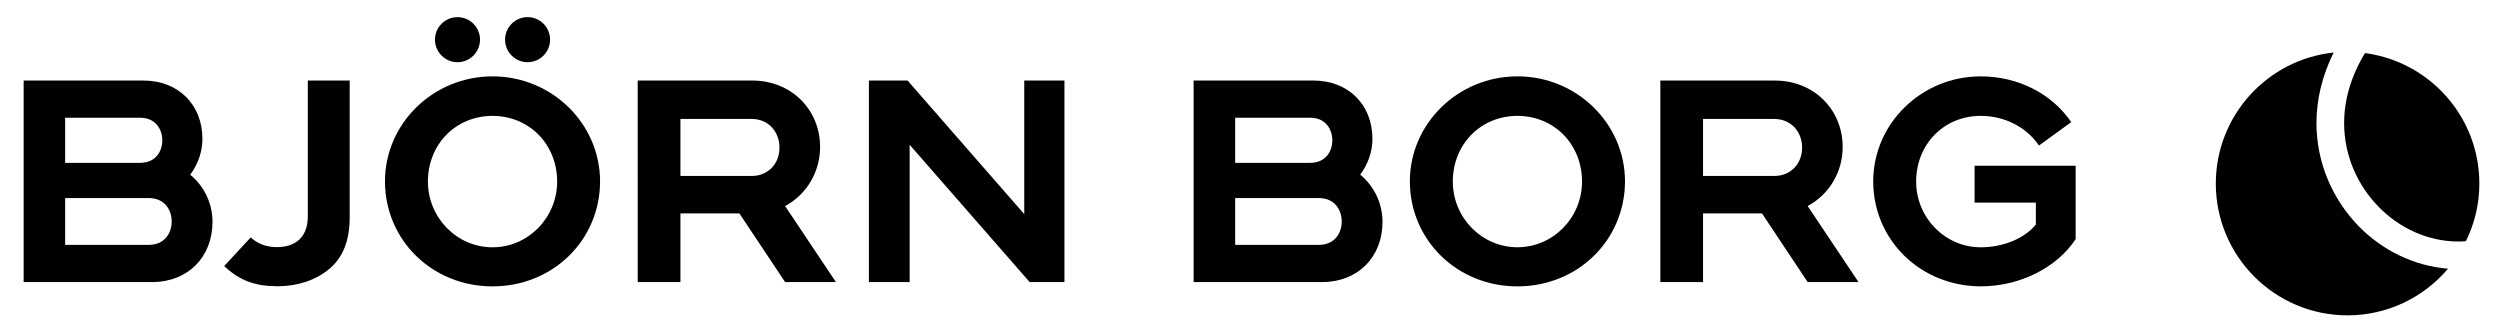
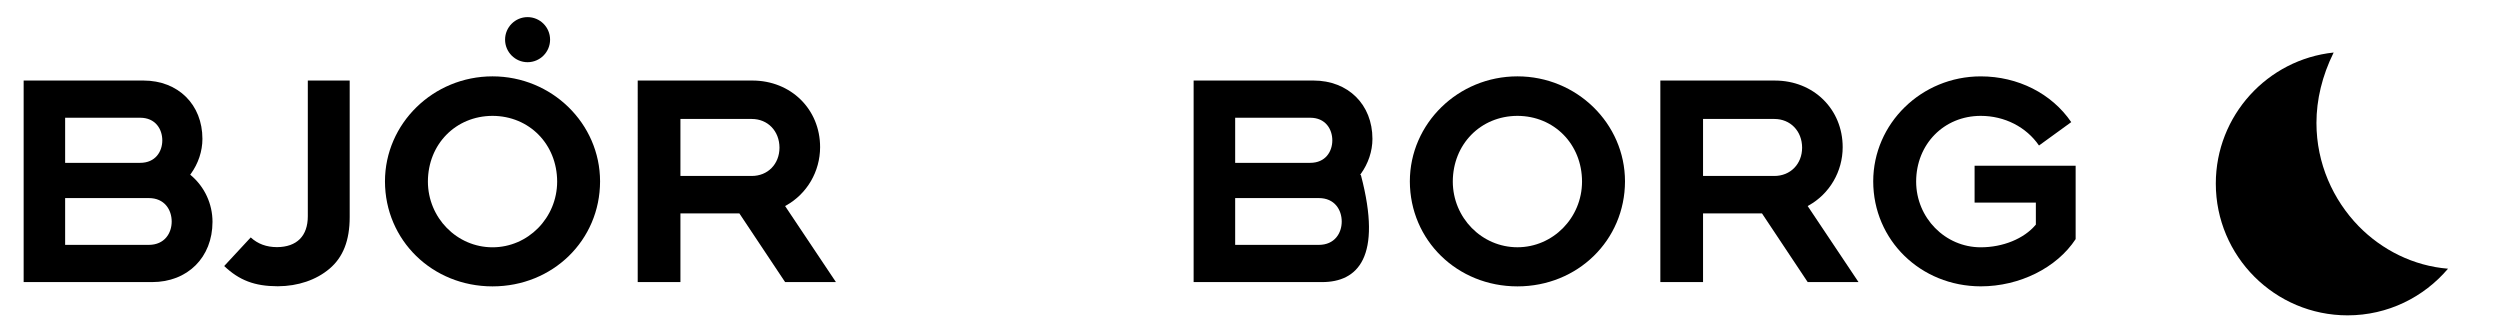
<svg xmlns="http://www.w3.org/2000/svg" version="1.1" id="Layer_1" x="0px" y="0px" viewBox="0 0 1404 188" style="enable-background:new 0 0 1404 188;" xml:space="preserve">
  <style type="text/css">
	.Arched_x0020_Green{fill:url(#SVGID_1_);stroke:#FFFFFF;stroke-width:0.25;stroke-miterlimit:1;}
</style>
  <linearGradient id="SVGID_1_" gradientUnits="userSpaceOnUse" x1="-1694" y1="573.129" x2="-1693.293" y2="572.422">
    <stop offset="0" style="stop-color:#20AC4B" />
    <stop offset="0.983" style="stop-color:#19361A" />
  </linearGradient>
  <g>
    <g>
      <path d="M1300.92,69.09L1300.92,69.09V69c0-12.94,3.17-26.4,9.66-39.5c-37.16,3.9-66.18,35.39-66.18,73.6c0,40.84,33.17,74,74,74    c22.64,0,42.85-10.22,56.41-26.2c-19.4-1.56-37.12-10.52-50.22-23.91C1310.22,112.21,1300.92,91.71,1300.92,69.09" />
-       <path d="M1316.46,69.05v0.04c0,18.33,7.55,34.98,19.33,47.01c11.71,12.03,27.74,19.54,44.96,19.54c1.37,0,2.73-0.06,4.11-0.22    c4.8-9.73,7.54-20.7,7.54-32.31c0-37.58-27.95-68.47-64.2-73.3c-8.08,13.18-11.73,26.61-11.73,39.2V69.05z" />
    </g>
    <g>
      <g>
        <path d="M469.46,158.42h-28.54l-25.68-38.56h-33.11v38.56h-23.99V45.23h64.36c21.7,0,38.07,16.1,38.07,37.43     c-0.02,13.65-7.34,26.19-19.1,32.74l-0.55,0.33L469.46,158.42L469.46,158.42z M382.13,98.82h40.06c9.02,0,15.54-6.68,15.57-15.88     c-0.03-9.34-6.55-16.13-15.57-16.13h-40.06V98.82z" />
-         <polygon points="597.79,158.42 578.25,158.42 510.86,81.31 510.86,158.42 487.98,158.42 487.98,45.24 509.69,45.23      575.22,120.25 575.22,45.24 597.79,45.24 597.79,158.42    " />
        <path d="M85.41,158.42H13.28V45.23h67.28c19.5,0,33.12,13.49,33.12,32.76c0,6.9-2.32,13.88-6.54,19.69l-0.33,0.42l0.42,0.35     c7.71,6.53,12.11,16.06,12.11,26.15C119.33,144.52,105.38,158.42,85.41,158.42L85.41,158.42z M36.58,137.52h46.99     c8.87-0.01,12.85-6.59,12.85-13.1c0-6.57-3.99-13.18-12.83-13.18H36.58V137.52z M36.58,91.45h42.14     c8.57,0,12.42-6.34,12.43-12.63c-0.01-6.32-3.86-12.7-12.43-12.7H36.58V91.45z" />
-         <path d="M742.47,158.42h-72.13V45.23h67.33c19.47,0,33.09,13.48,33.09,32.76c0,6.9-2.34,13.88-6.55,19.69l-0.3,0.42l0.41,0.35     c7.67,6.53,12.1,16.06,12.1,26.15C776.41,144.5,762.47,158.42,742.47,158.42L742.47,158.42z M693.67,137.52h47     c8.86-0.01,12.84-6.59,12.84-13.1c0-6.57-3.98-13.18-12.84-13.18h-47V137.52z M693.67,91.45h42.14c8.58,0,12.41-6.34,12.42-12.63     c-0.01-6.32-3.84-12.7-12.42-12.7h-42.14V91.45z" />
+         <path d="M742.47,158.42h-72.13V45.23h67.33c19.47,0,33.09,13.48,33.09,32.76c0,6.9-2.34,13.88-6.55,19.69l-0.3,0.42l0.41,0.35     C776.41,144.5,762.47,158.42,742.47,158.42L742.47,158.42z M693.67,137.52h47     c8.86-0.01,12.84-6.59,12.84-13.1c0-6.57-3.98-13.18-12.84-13.18h-47V137.52z M693.67,91.45h42.14c8.58,0,12.41-6.34,12.42-12.63     c-0.01-6.32-3.84-12.7-12.42-12.7h-42.14V91.45z" />
        <path d="M1043.74,158.42h-28.54l-25.66-38.56h-33.11v38.56h-23.98V45.24h64.34c21.72,0,38.06,16.09,38.06,37.42     c0,13.63-7.33,26.19-19.11,32.74l-0.54,0.33L1043.74,158.42L1043.74,158.42z M956.43,98.82h40.04c9.01,0,15.58-6.68,15.6-15.88     c-0.02-9.35-6.58-16.13-15.6-16.13h-40.04V98.82z" />
        <path d="M1112.4,160.81L1112.4,160.81c-33.83-0.05-60.37-25.98-60.4-58.97c0.03-32.51,27.11-58.95,60.39-58.95     c20.85,0,39.83,9.6,50.82,25.69l-18.11,13.14c-7.16-10.43-19.33-16.65-32.71-16.65c-20.64,0-36.26,15.86-36.28,36.91     c0.02,20.35,16.29,36.9,36.28,36.9c12.48,0,24.27-4.82,30.8-12.58l0.15-0.15v-12.38h-34.41V93.09h56.75v41.19     C1155.11,150.4,1134.21,160.81,1112.4,160.81L1112.4,160.81z" />
        <path d="M156.14,160.76h-0.35c-12.74-0.04-21.43-3.32-29.88-11.36l14.9-16.06c3.98,3.65,8.83,5.43,14.74,5.45     c11.17-0.07,17.32-6.25,17.32-17.36v-76.2h23.52v76.69c0,13.07-3.69,22.54-11.33,28.99C177.6,157.24,167.31,160.72,156.14,160.76     L156.14,160.76z" />
        <g>
          <g>
            <g>
              <path d="M296.28,34.93c-6.96,0-12.63-5.69-12.63-12.67c0-6.98,5.67-12.65,12.63-12.65c6.98,0,12.65,5.67,12.65,12.65        C308.93,29.24,303.26,34.93,296.28,34.93L296.28,34.93z" />
-               <path d="M256.92,34.93c-6.95,0-12.65-5.69-12.65-12.67c0-6.98,5.7-12.63,12.65-12.63c6.99,0,12.66,5.65,12.66,12.63        C269.58,29.24,263.91,34.93,256.92,34.93L256.92,34.93z" />
            </g>
          </g>
        </g>
        <path d="M852.19,160.83c-33.82,0-60.35-25.89-60.42-58.98c0.03-32.51,27.13-58.97,60.42-58.97c33.27,0,60.38,26.46,60.41,58.97     C912.54,134.94,886.01,160.83,852.19,160.83L852.19,160.83z M852.19,65.07c-20.66,0.05-36.26,15.91-36.3,36.91     c0.04,20.35,16.31,36.88,36.3,36.88c19.97,0,36.26-16.54,36.28-36.88C888.45,80.97,872.82,65.12,852.19,65.07L852.19,65.07z" />
        <path d="M276.6,160.83c-33.81,0-60.36-25.89-60.4-58.98c0.03-32.51,27.11-58.97,60.4-58.97c33.27,0,60.36,26.46,60.4,58.97     C336.96,134.94,310.42,160.83,276.6,160.83L276.6,160.83z M276.6,65.07c-20.66,0.05-36.26,15.91-36.29,36.91     c0.04,20.35,16.3,36.9,36.29,36.9c19.96,0,36.27-16.55,36.3-36.9C312.86,80.97,297.23,65.12,276.6,65.07L276.6,65.07z" />
      </g>
    </g>
  </g>
</svg>